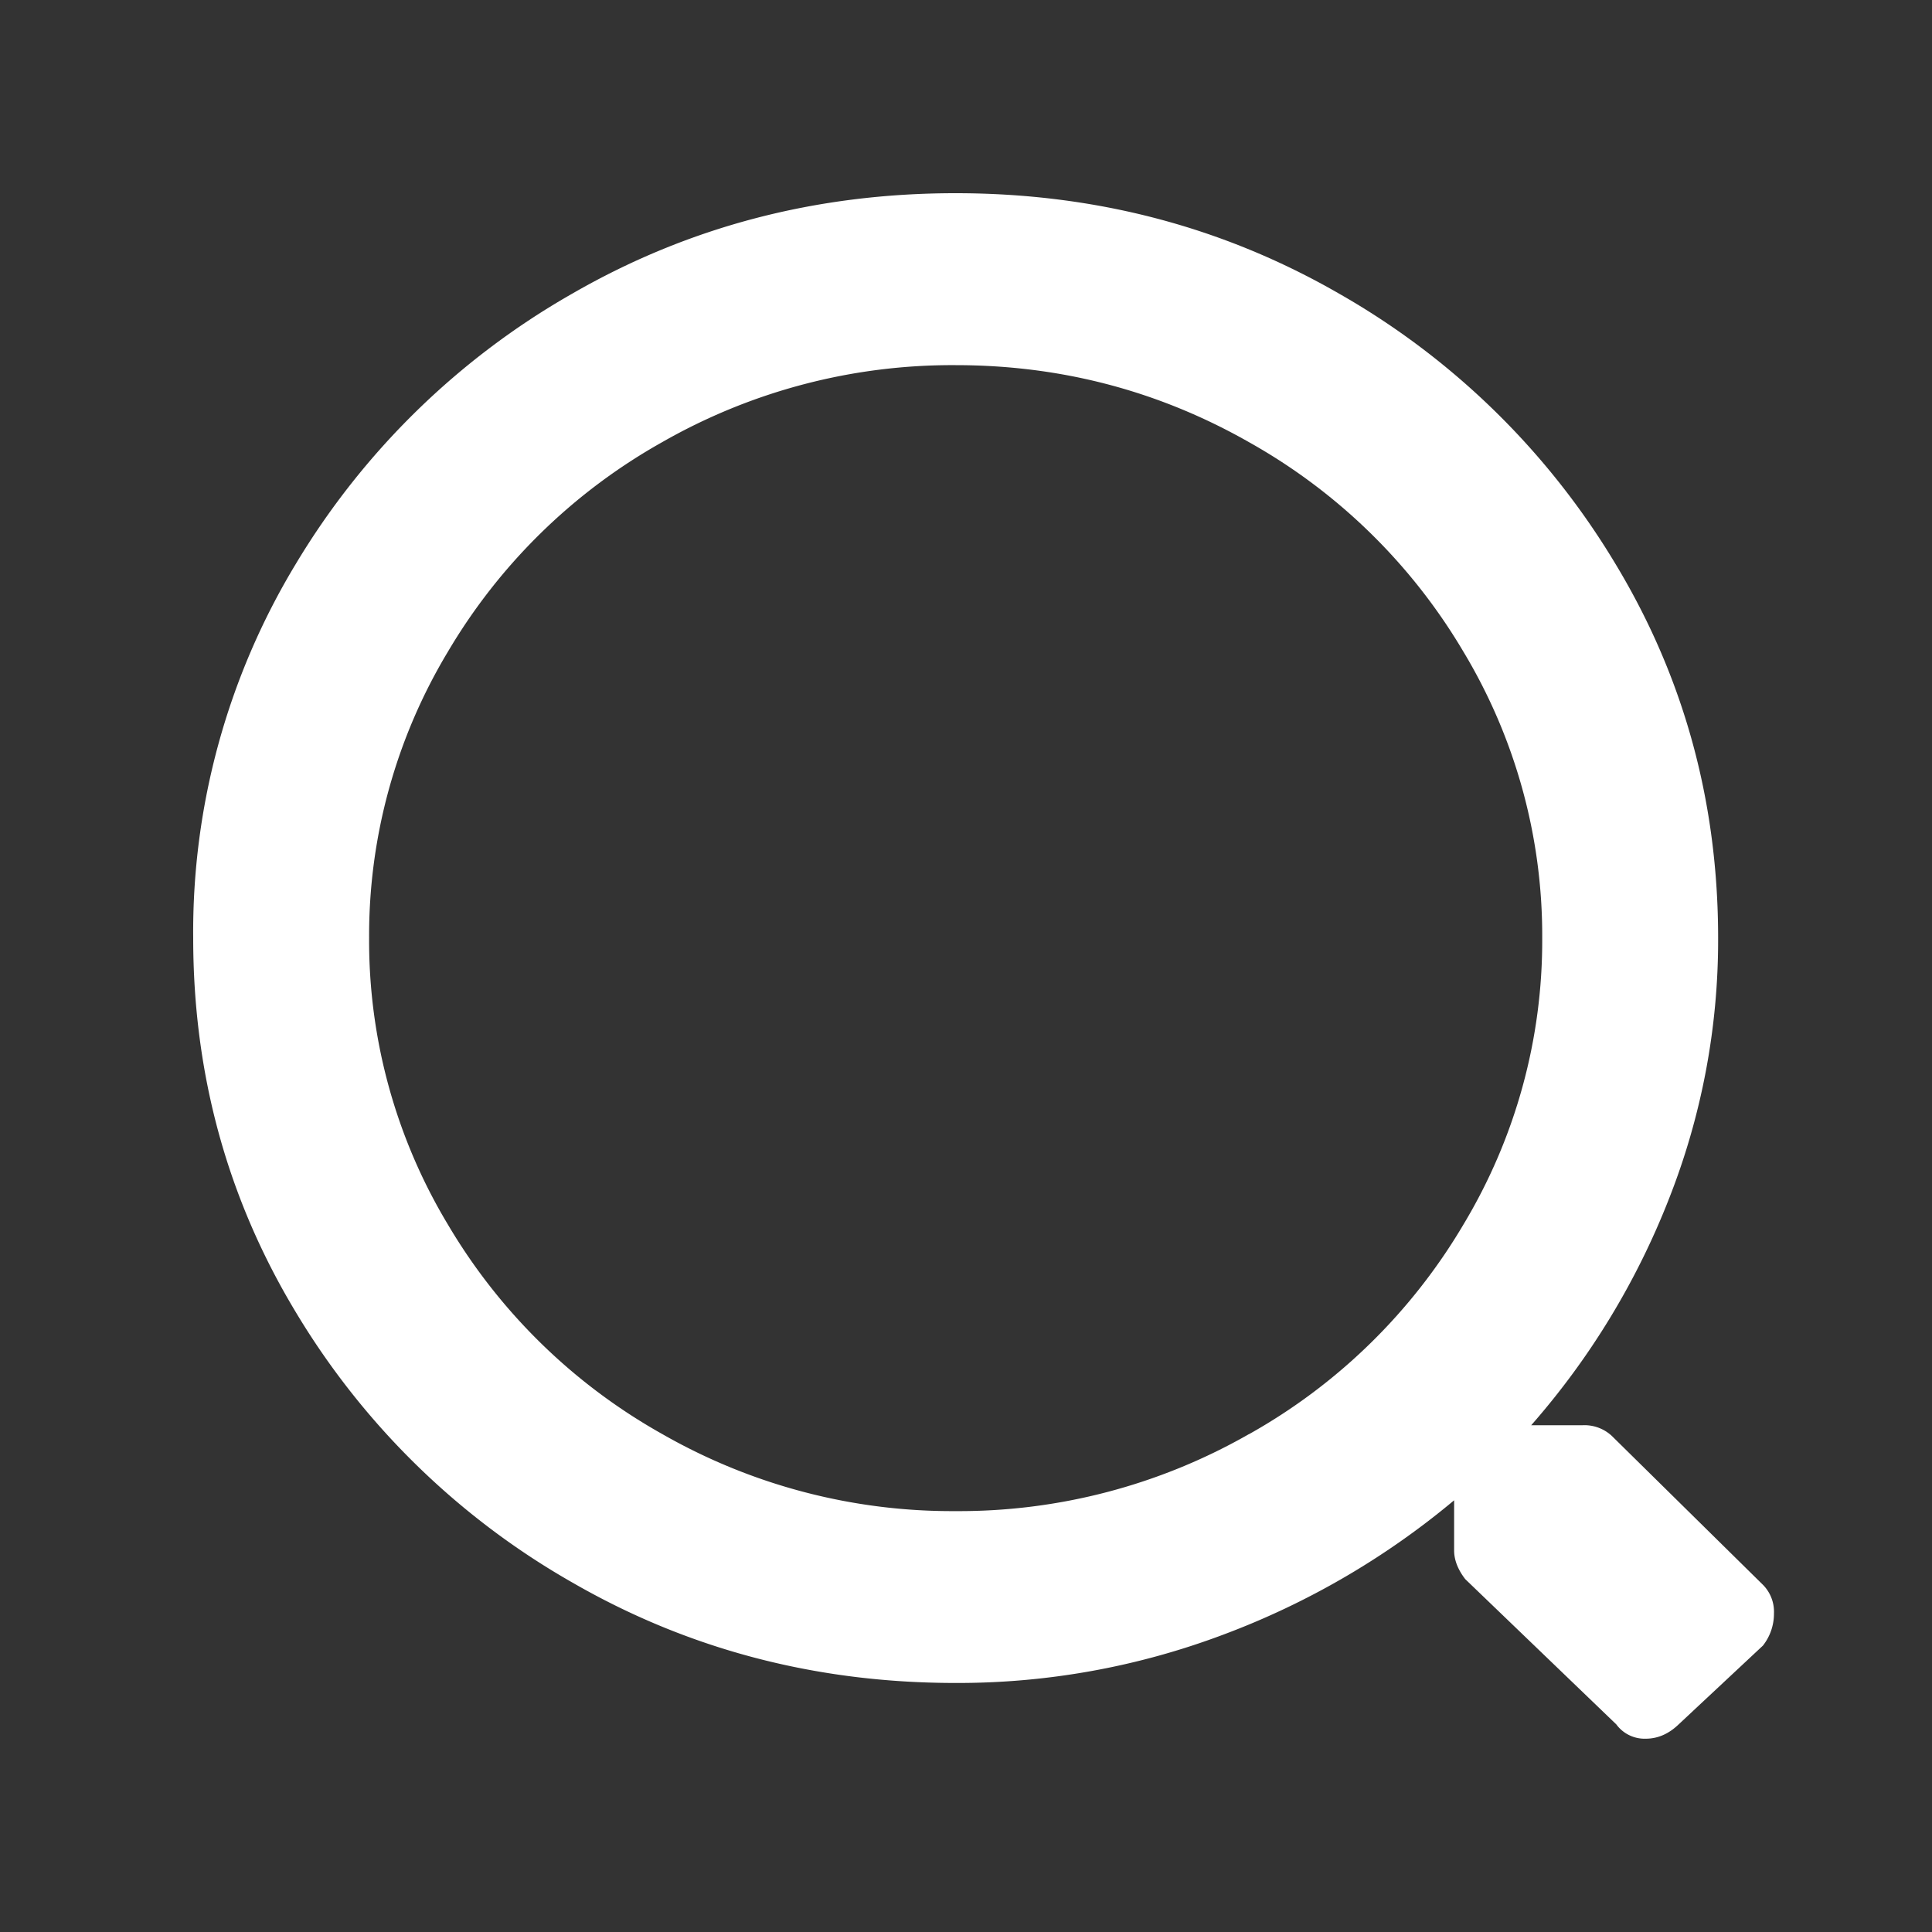
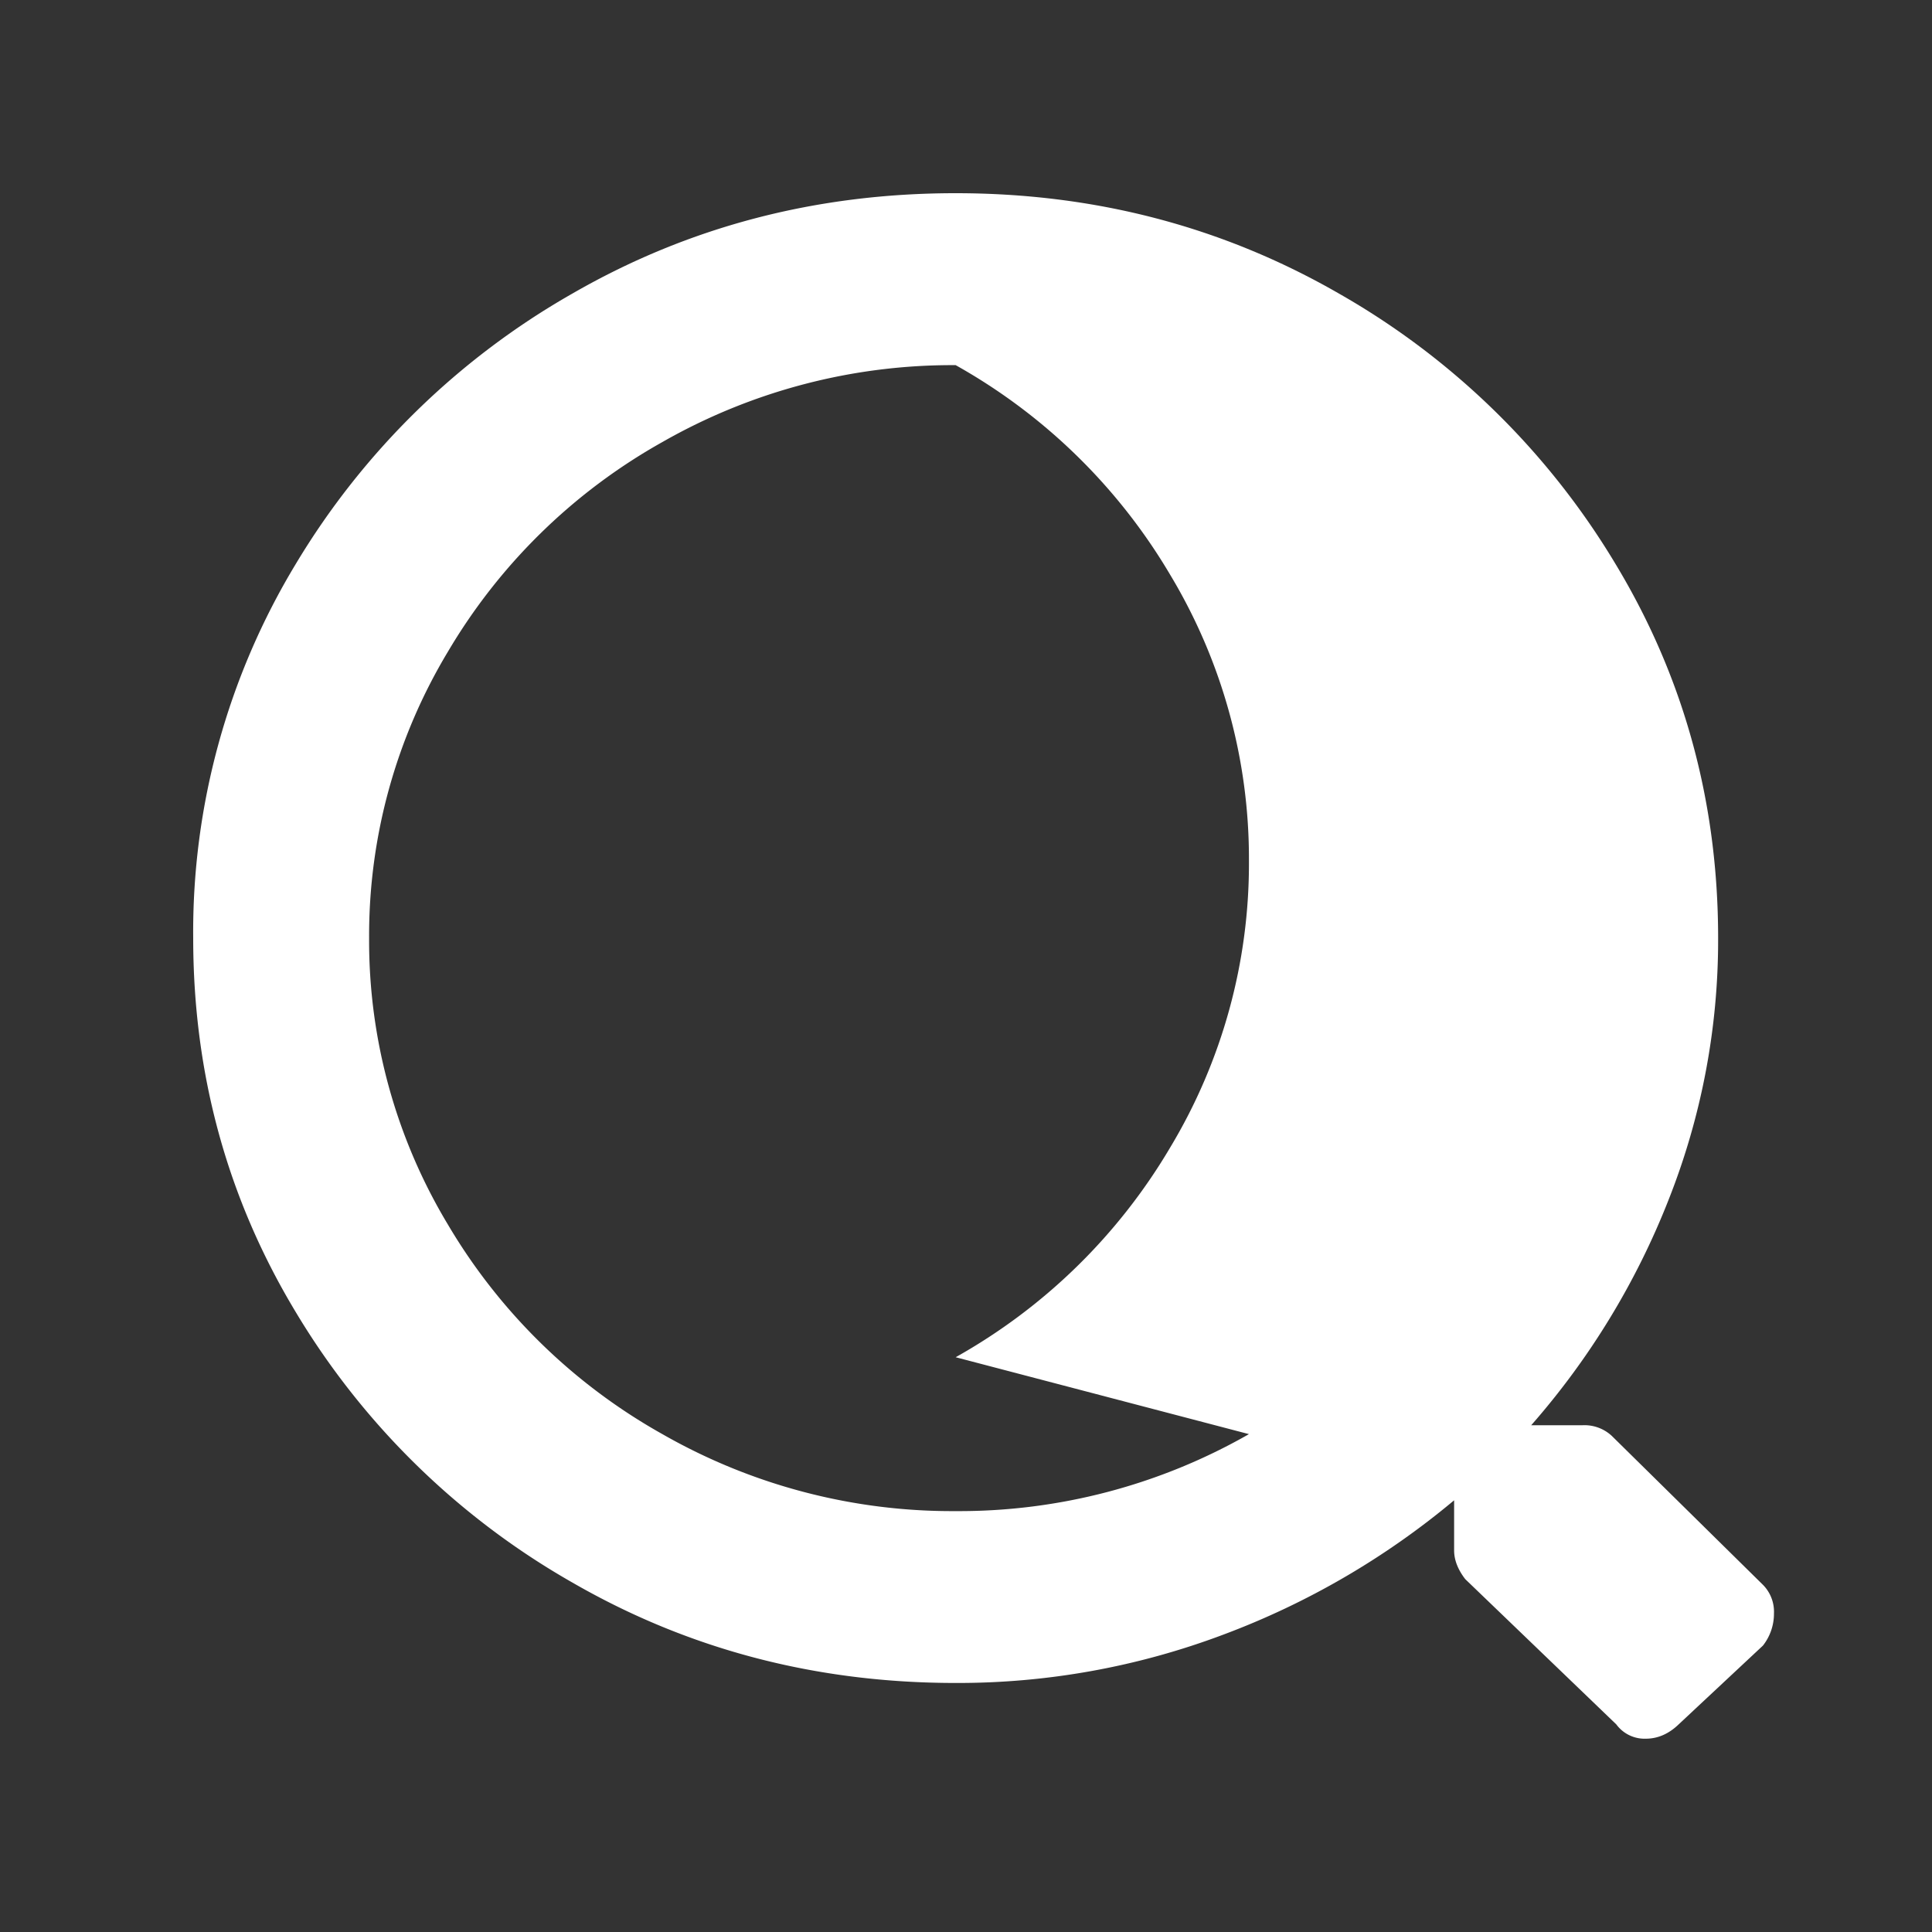
<svg xmlns="http://www.w3.org/2000/svg" width="20" height="20" fill="none">
  <rect width="100%" height="100%" fill="#333333" stroke="none" />
-   <path fill-rule="evenodd" clip-rule="evenodd" d="M18.364 16.702a.396.396 0 00-.114-.296l-1.564-1.541a.416.416 0 00-.304-.111h-.531a7.93 7.93 0 001.423-2.336 7.305 7.305 0 00.512-2.707c0-1.408-.354-2.7-1.063-3.874a7.885 7.885 0 00-2.864-2.799C12.656 2.346 11.334 2 9.892 2c-1.442 0-2.764.346-3.965 1.038a7.885 7.885 0 00-2.865 2.8A7.358 7.358 0 002 9.71c0 1.41.354 2.7 1.063 3.875a7.885 7.885 0 002.865 2.799c1.201.692 2.523 1.038 3.965 1.038a7.79 7.79 0 002.77-.5 8.194 8.194 0 002.39-1.391v.519c0 .099.039.198.115.297l1.564 1.504a.363.363 0 00.303.148c.127 0 .24-.05.342-.148l.873-.816a.534.534 0 00.114-.334zm-5.435-1.856a6.046 6.046 0 01-3.036.797 6.04 6.04 0 01-3.036-.797 5.962 5.962 0 01-2.22-2.169 5.7 5.7 0 01-.816-2.966 5.7 5.7 0 01.816-2.965 5.96 5.96 0 012.22-2.17 6.047 6.047 0 013.036-.796c1.088 0 2.1.265 3.036.797a5.96 5.96 0 012.22 2.169 5.7 5.7 0 01.816 2.965 5.7 5.7 0 01-.816 2.966 5.961 5.961 0 01-2.22 2.17z" fill="#fff" />
+   <path fill-rule="evenodd" clip-rule="evenodd" d="M18.364 16.702a.396.396 0 00-.114-.296l-1.564-1.541a.416.416 0 00-.304-.111h-.531a7.93 7.93 0 001.423-2.336 7.305 7.305 0 00.512-2.707c0-1.408-.354-2.7-1.063-3.874a7.885 7.885 0 00-2.864-2.799C12.656 2.346 11.334 2 9.892 2c-1.442 0-2.764.346-3.965 1.038a7.885 7.885 0 00-2.865 2.8A7.358 7.358 0 002 9.71c0 1.41.354 2.7 1.063 3.875a7.885 7.885 0 002.865 2.799c1.201.692 2.523 1.038 3.965 1.038a7.79 7.79 0 002.77-.5 8.194 8.194 0 002.39-1.391v.519c0 .099.039.198.115.297l1.564 1.504a.363.363 0 00.303.148c.127 0 .24-.05.342-.148l.873-.816a.534.534 0 00.114-.334zm-5.435-1.856a6.046 6.046 0 01-3.036.797 6.04 6.04 0 01-3.036-.797 5.962 5.962 0 01-2.22-2.169 5.7 5.7 0 01-.816-2.966 5.7 5.7 0 01.816-2.965 5.96 5.96 0 012.22-2.17 6.047 6.047 0 013.036-.796a5.96 5.96 0 012.22 2.169 5.7 5.7 0 01.816 2.965 5.7 5.7 0 01-.816 2.966 5.961 5.961 0 01-2.22 2.17z" fill="#fff" />
</svg>